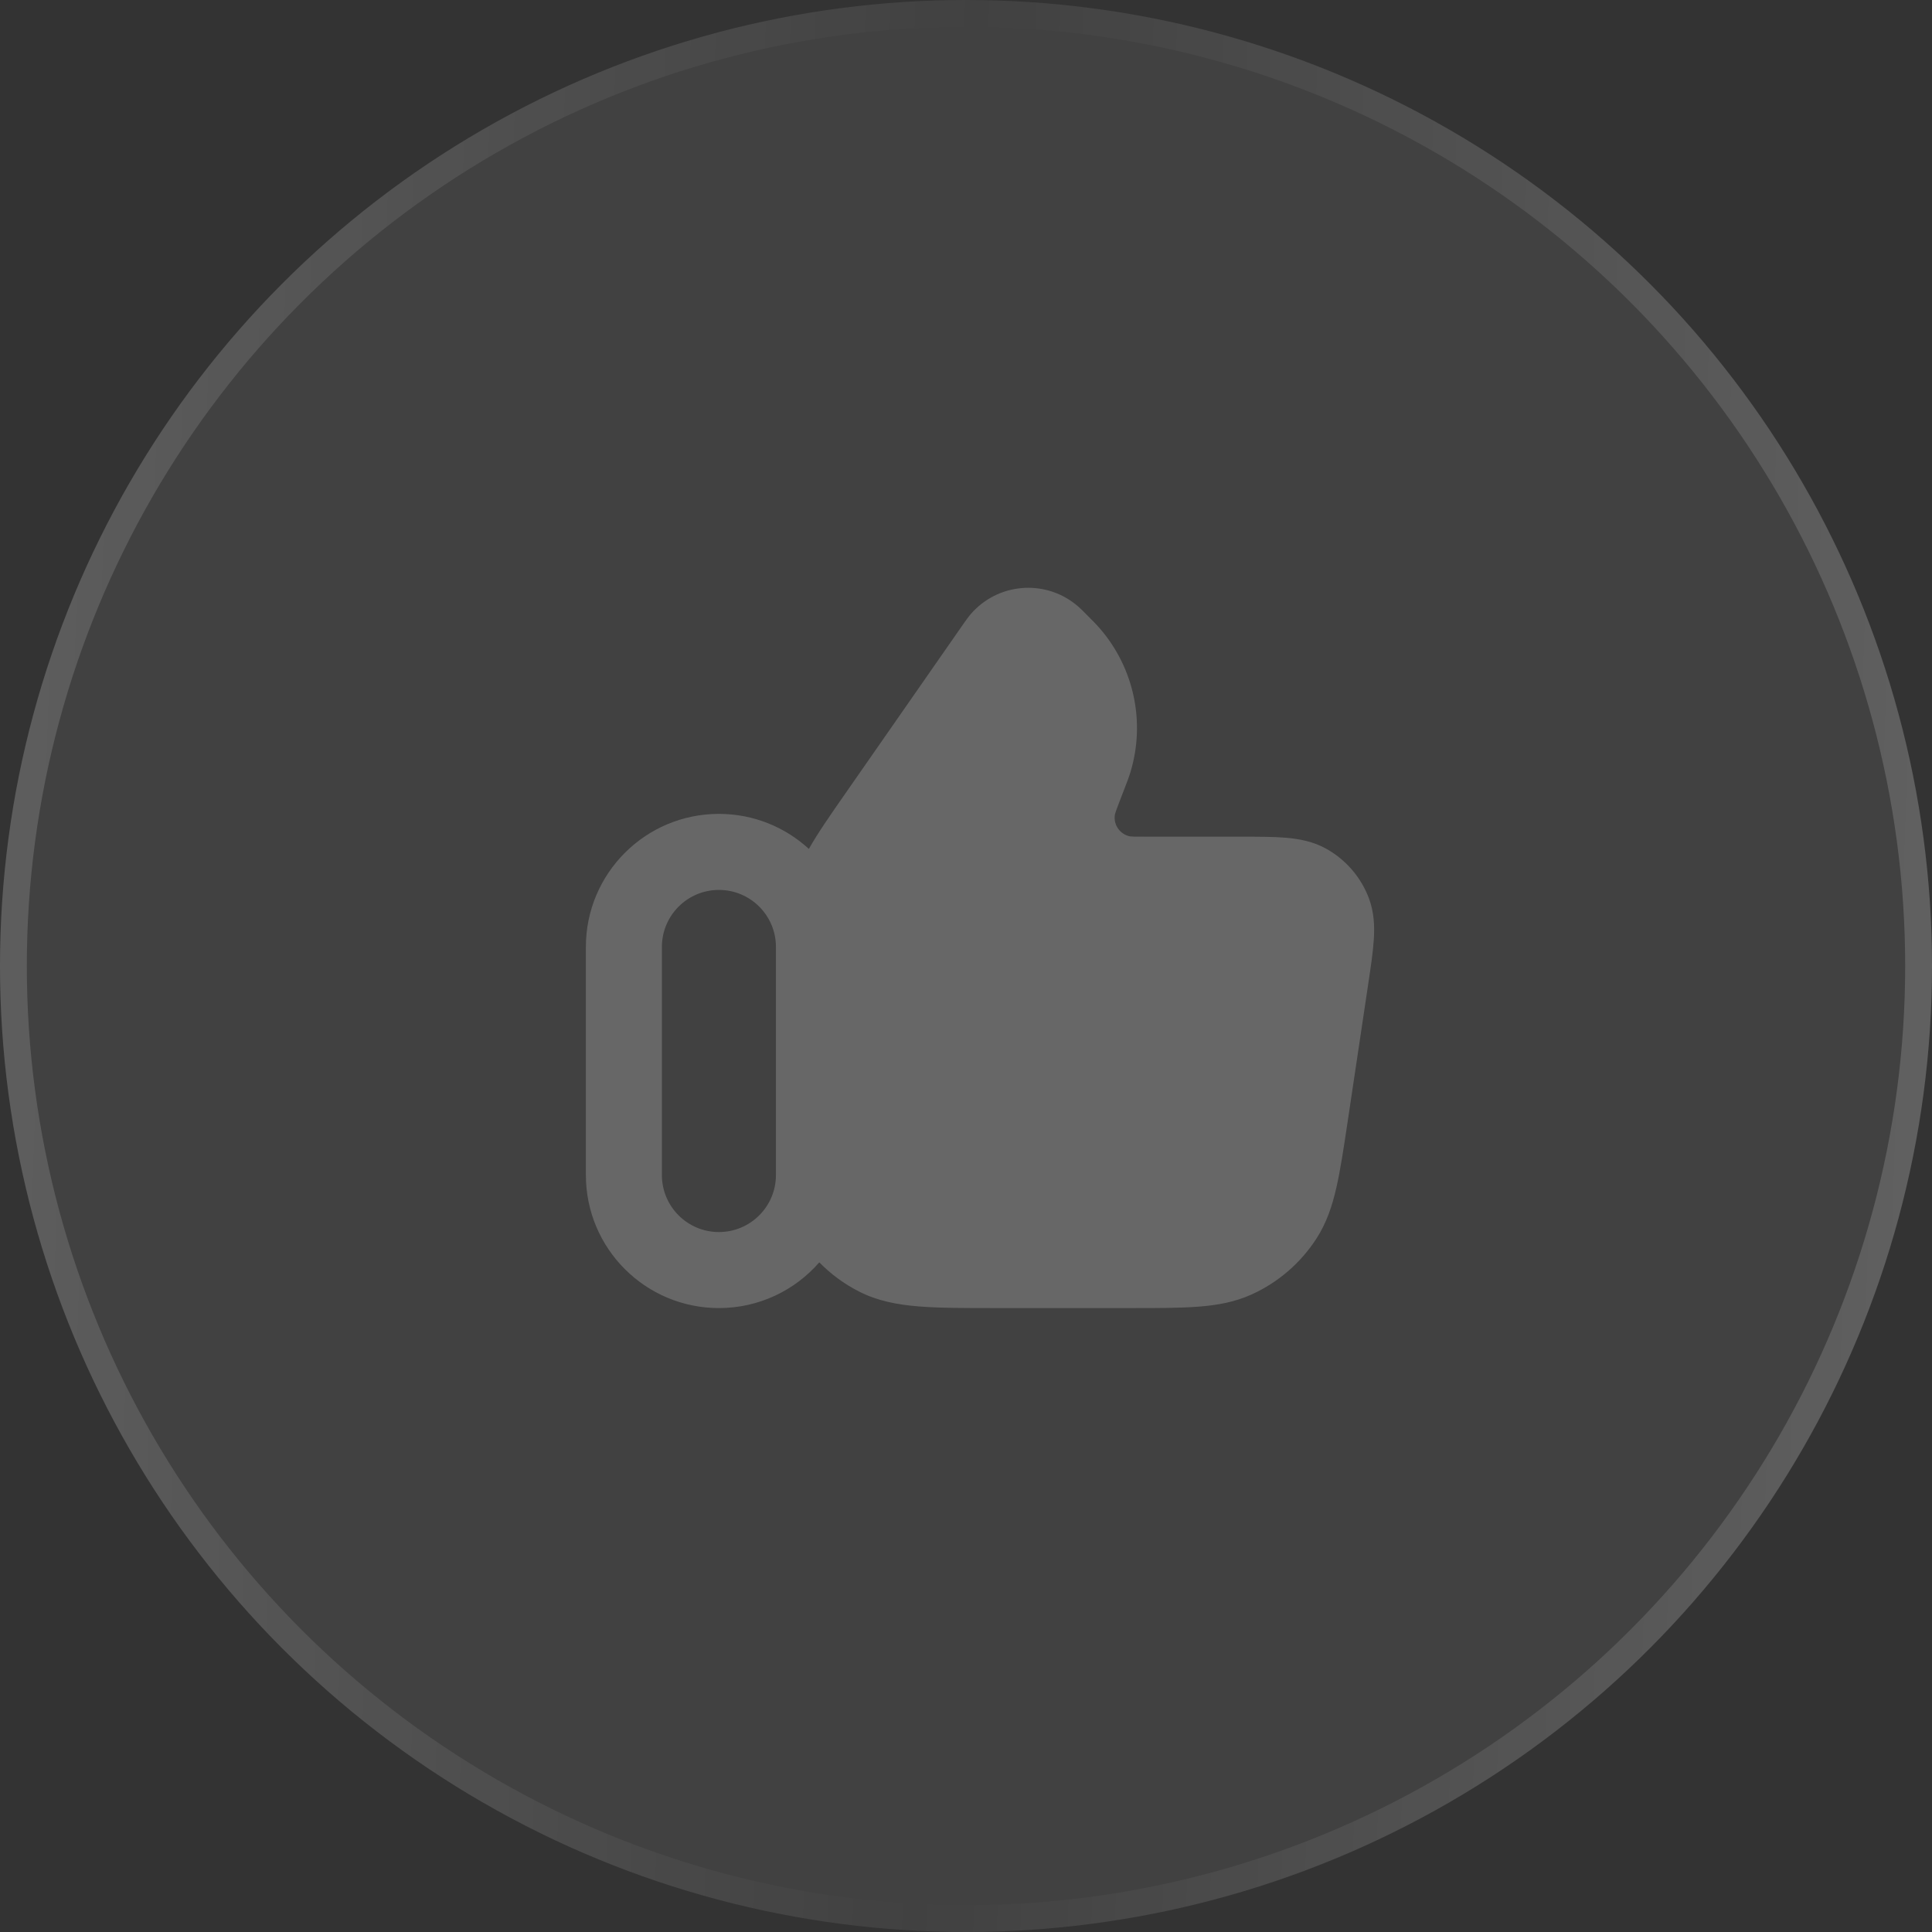
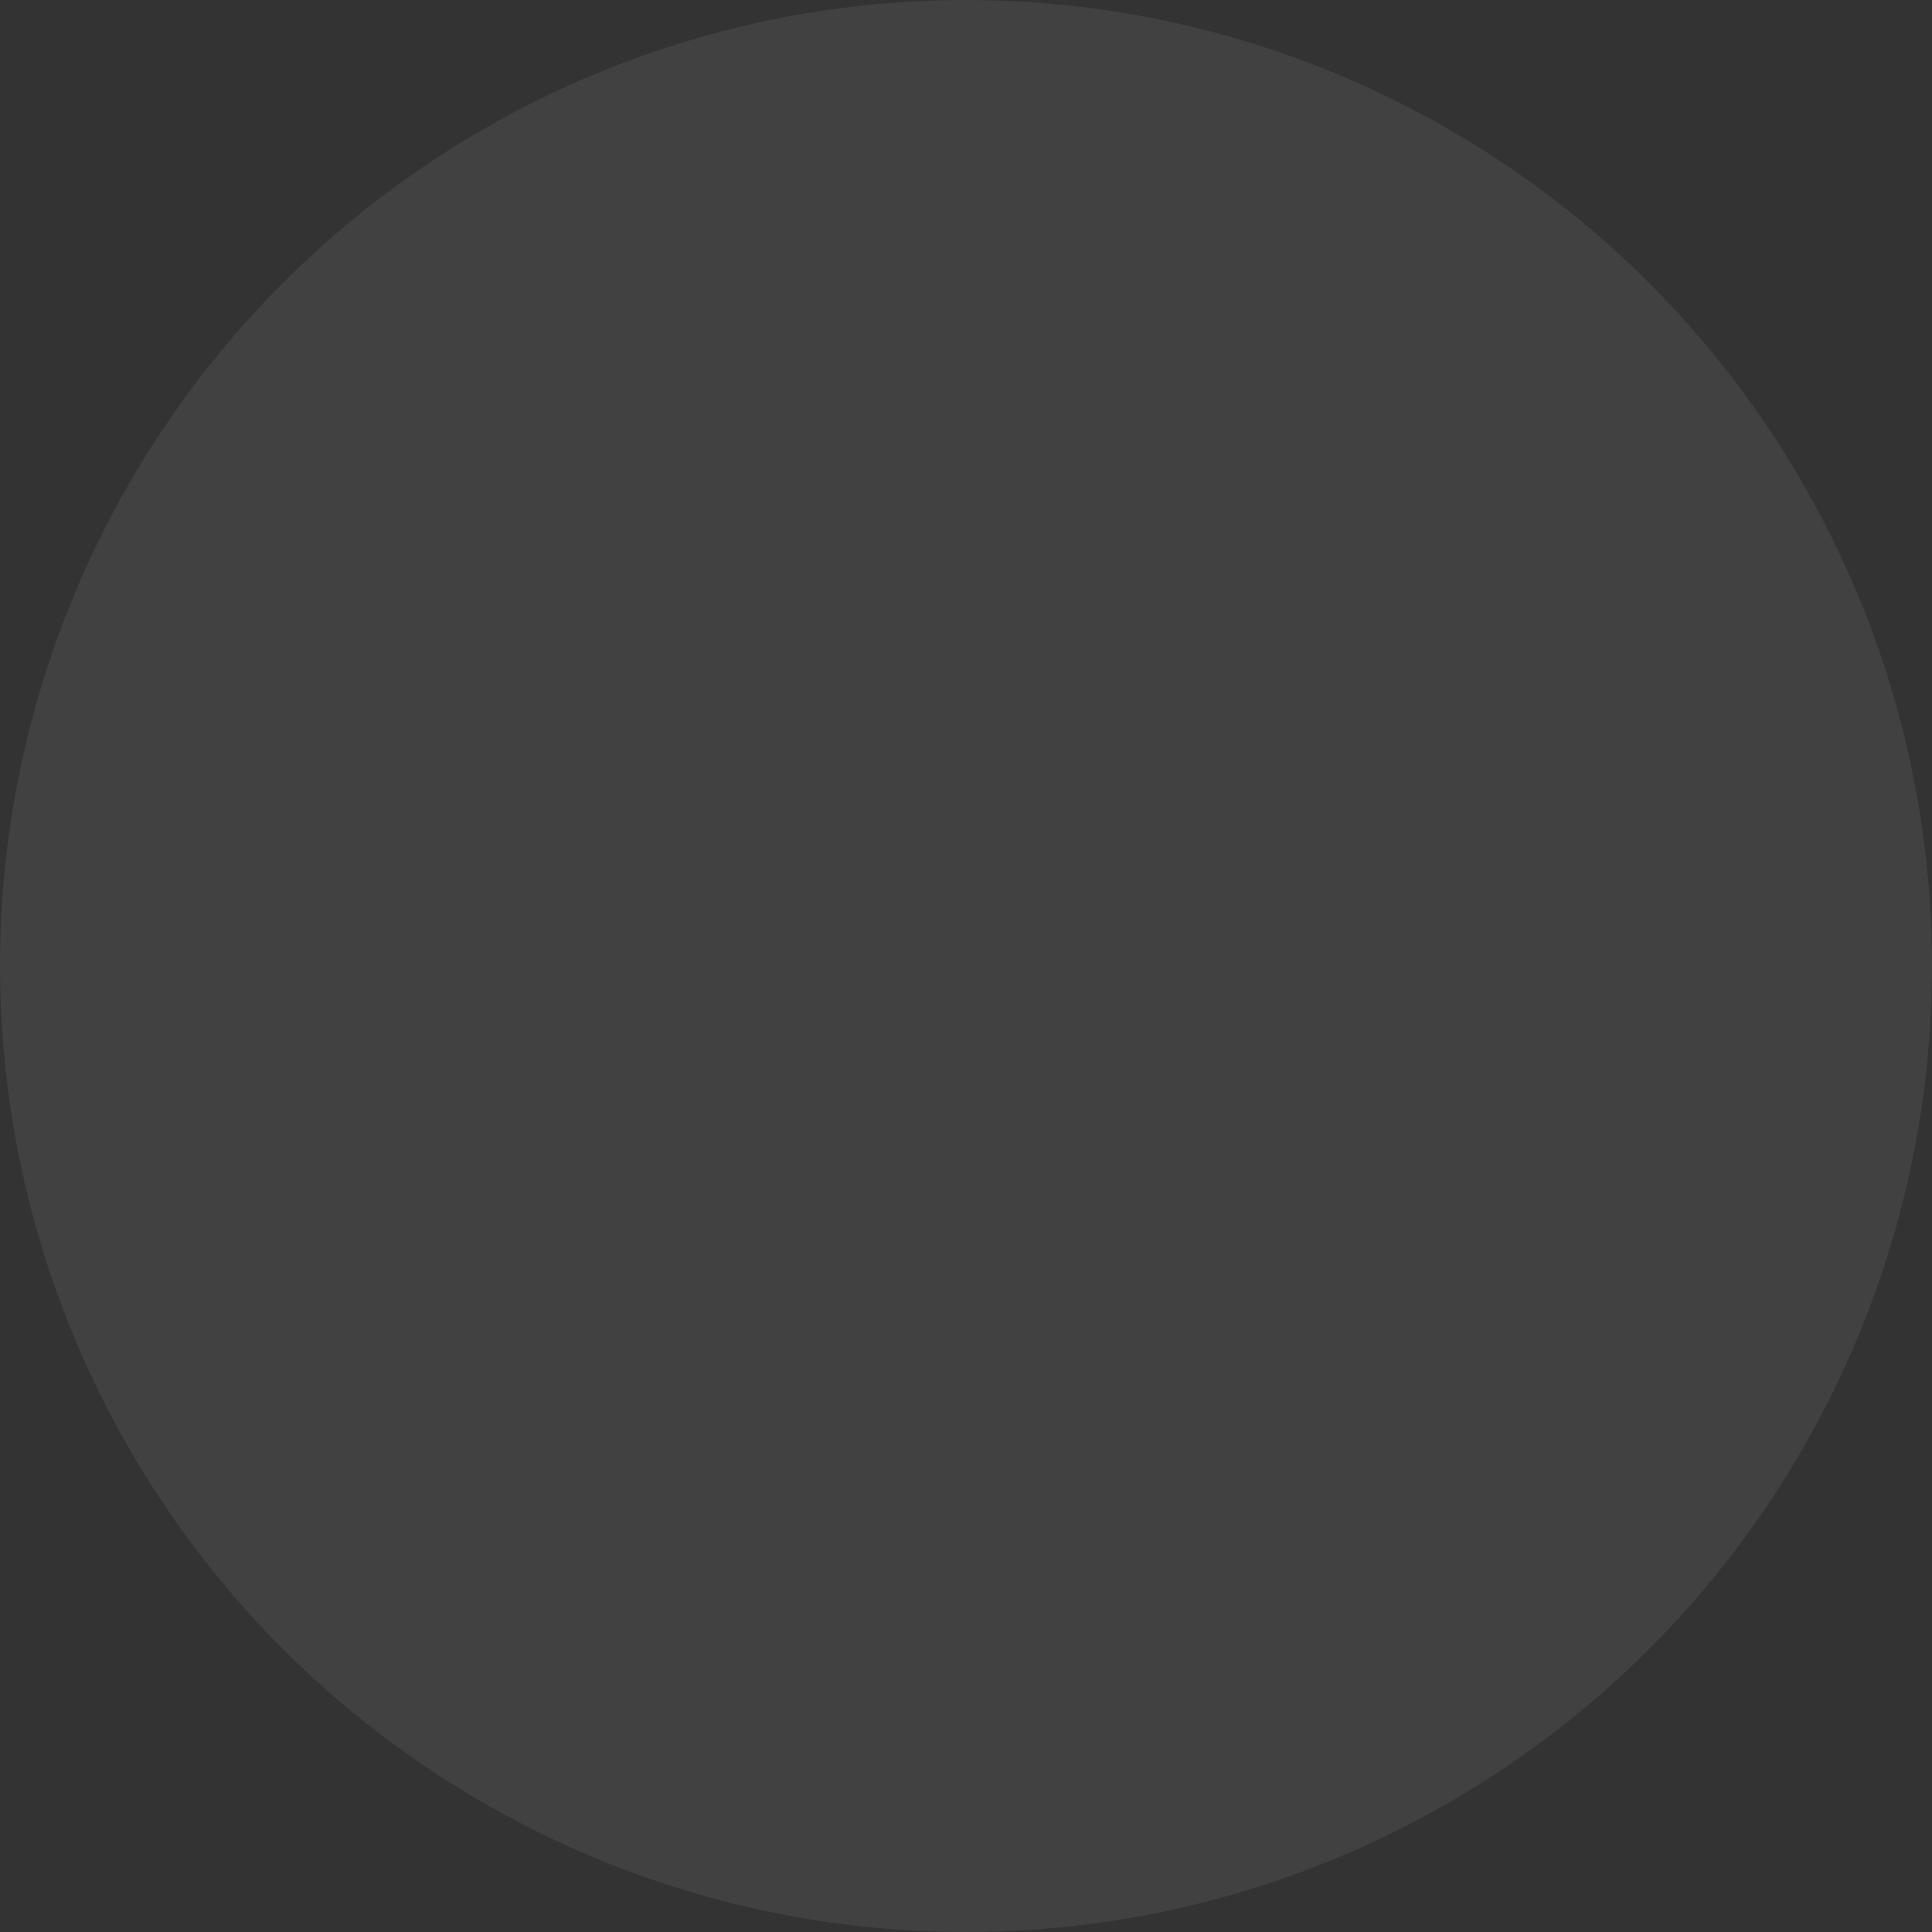
<svg xmlns="http://www.w3.org/2000/svg" width="72" height="72" viewBox="0 0 72 72" fill="none">
  <rect x="0" y="0" width="72" height="72" fill="#333333" stroke="none" />
  <circle cx="36" cy="36" r="36" fill="white" fill-opacity="0.07" />
-   <circle cx="36" cy="36" r="35.5" stroke="url(#paint0_linear_181_525)" stroke-opacity="0.42" />
-   <path d="M40.097 22.532C38.911 21.577 37.182 21.73 36.182 22.88C36.08 22.998 35.982 23.139 35.9 23.256L31.531 29.532C30.925 30.402 30.484 31.036 30.144 31.636C29.261 30.826 28.084 30.331 26.792 30.331C24.053 30.331 21.834 32.551 21.834 35.29V43.79C21.834 46.528 24.053 48.748 26.792 48.748C28.285 48.748 29.624 48.088 30.533 47.044C30.961 47.481 31.459 47.849 32.011 48.13C32.698 48.481 33.43 48.62 34.227 48.686C34.993 48.748 35.935 48.748 37.075 48.748H42.158C43.152 48.748 43.977 48.748 44.655 48.696C45.364 48.642 46.017 48.526 46.647 48.24C47.632 47.792 48.468 47.072 49.056 46.164C49.433 45.583 49.644 44.955 49.802 44.262C49.954 43.599 50.076 42.783 50.223 41.8L50.992 36.656C51.086 36.03 51.169 35.474 51.198 35.011C51.229 34.52 51.212 33.987 51.006 33.451C50.711 32.686 50.16 32.047 49.447 31.642C48.948 31.359 48.423 31.264 47.933 31.221C47.471 31.181 46.909 31.181 46.276 31.181L42.84 31.181C42.568 31.181 42.395 31.181 42.265 31.178C42.155 31.174 42.115 31.169 42.115 31.169C41.733 31.096 41.481 30.729 41.551 30.346C41.552 30.341 41.562 30.303 41.597 30.203C41.64 30.081 41.703 29.919 41.8 29.666L41.885 29.447C41.987 29.184 42.063 28.986 42.123 28.793C42.696 26.925 42.266 24.894 40.986 23.418C40.854 23.265 40.704 23.115 40.504 22.916C40.373 22.784 40.243 22.649 40.097 22.532ZM28.917 35.29V43.79C28.917 44.964 27.965 45.915 26.792 45.915C25.618 45.915 24.667 44.964 24.667 43.79V35.29C24.667 34.116 25.618 33.165 26.792 33.165C27.965 33.165 28.917 34.116 28.917 35.29Z" fill="white" fill-opacity="0.2" />
  <defs>
    <linearGradient id="paint0_linear_181_525" x1="-9.138" y1="-9.79213e-07" x2="77.726" y2="2.844" gradientUnits="userSpaceOnUse">
      <stop stop-color="white" stop-opacity="0.46" />
      <stop offset="0.524" stop-color="white" stop-opacity="0" />
      <stop offset="1" stop-color="white" stop-opacity="0.44" />
    </linearGradient>
  </defs>
</svg>